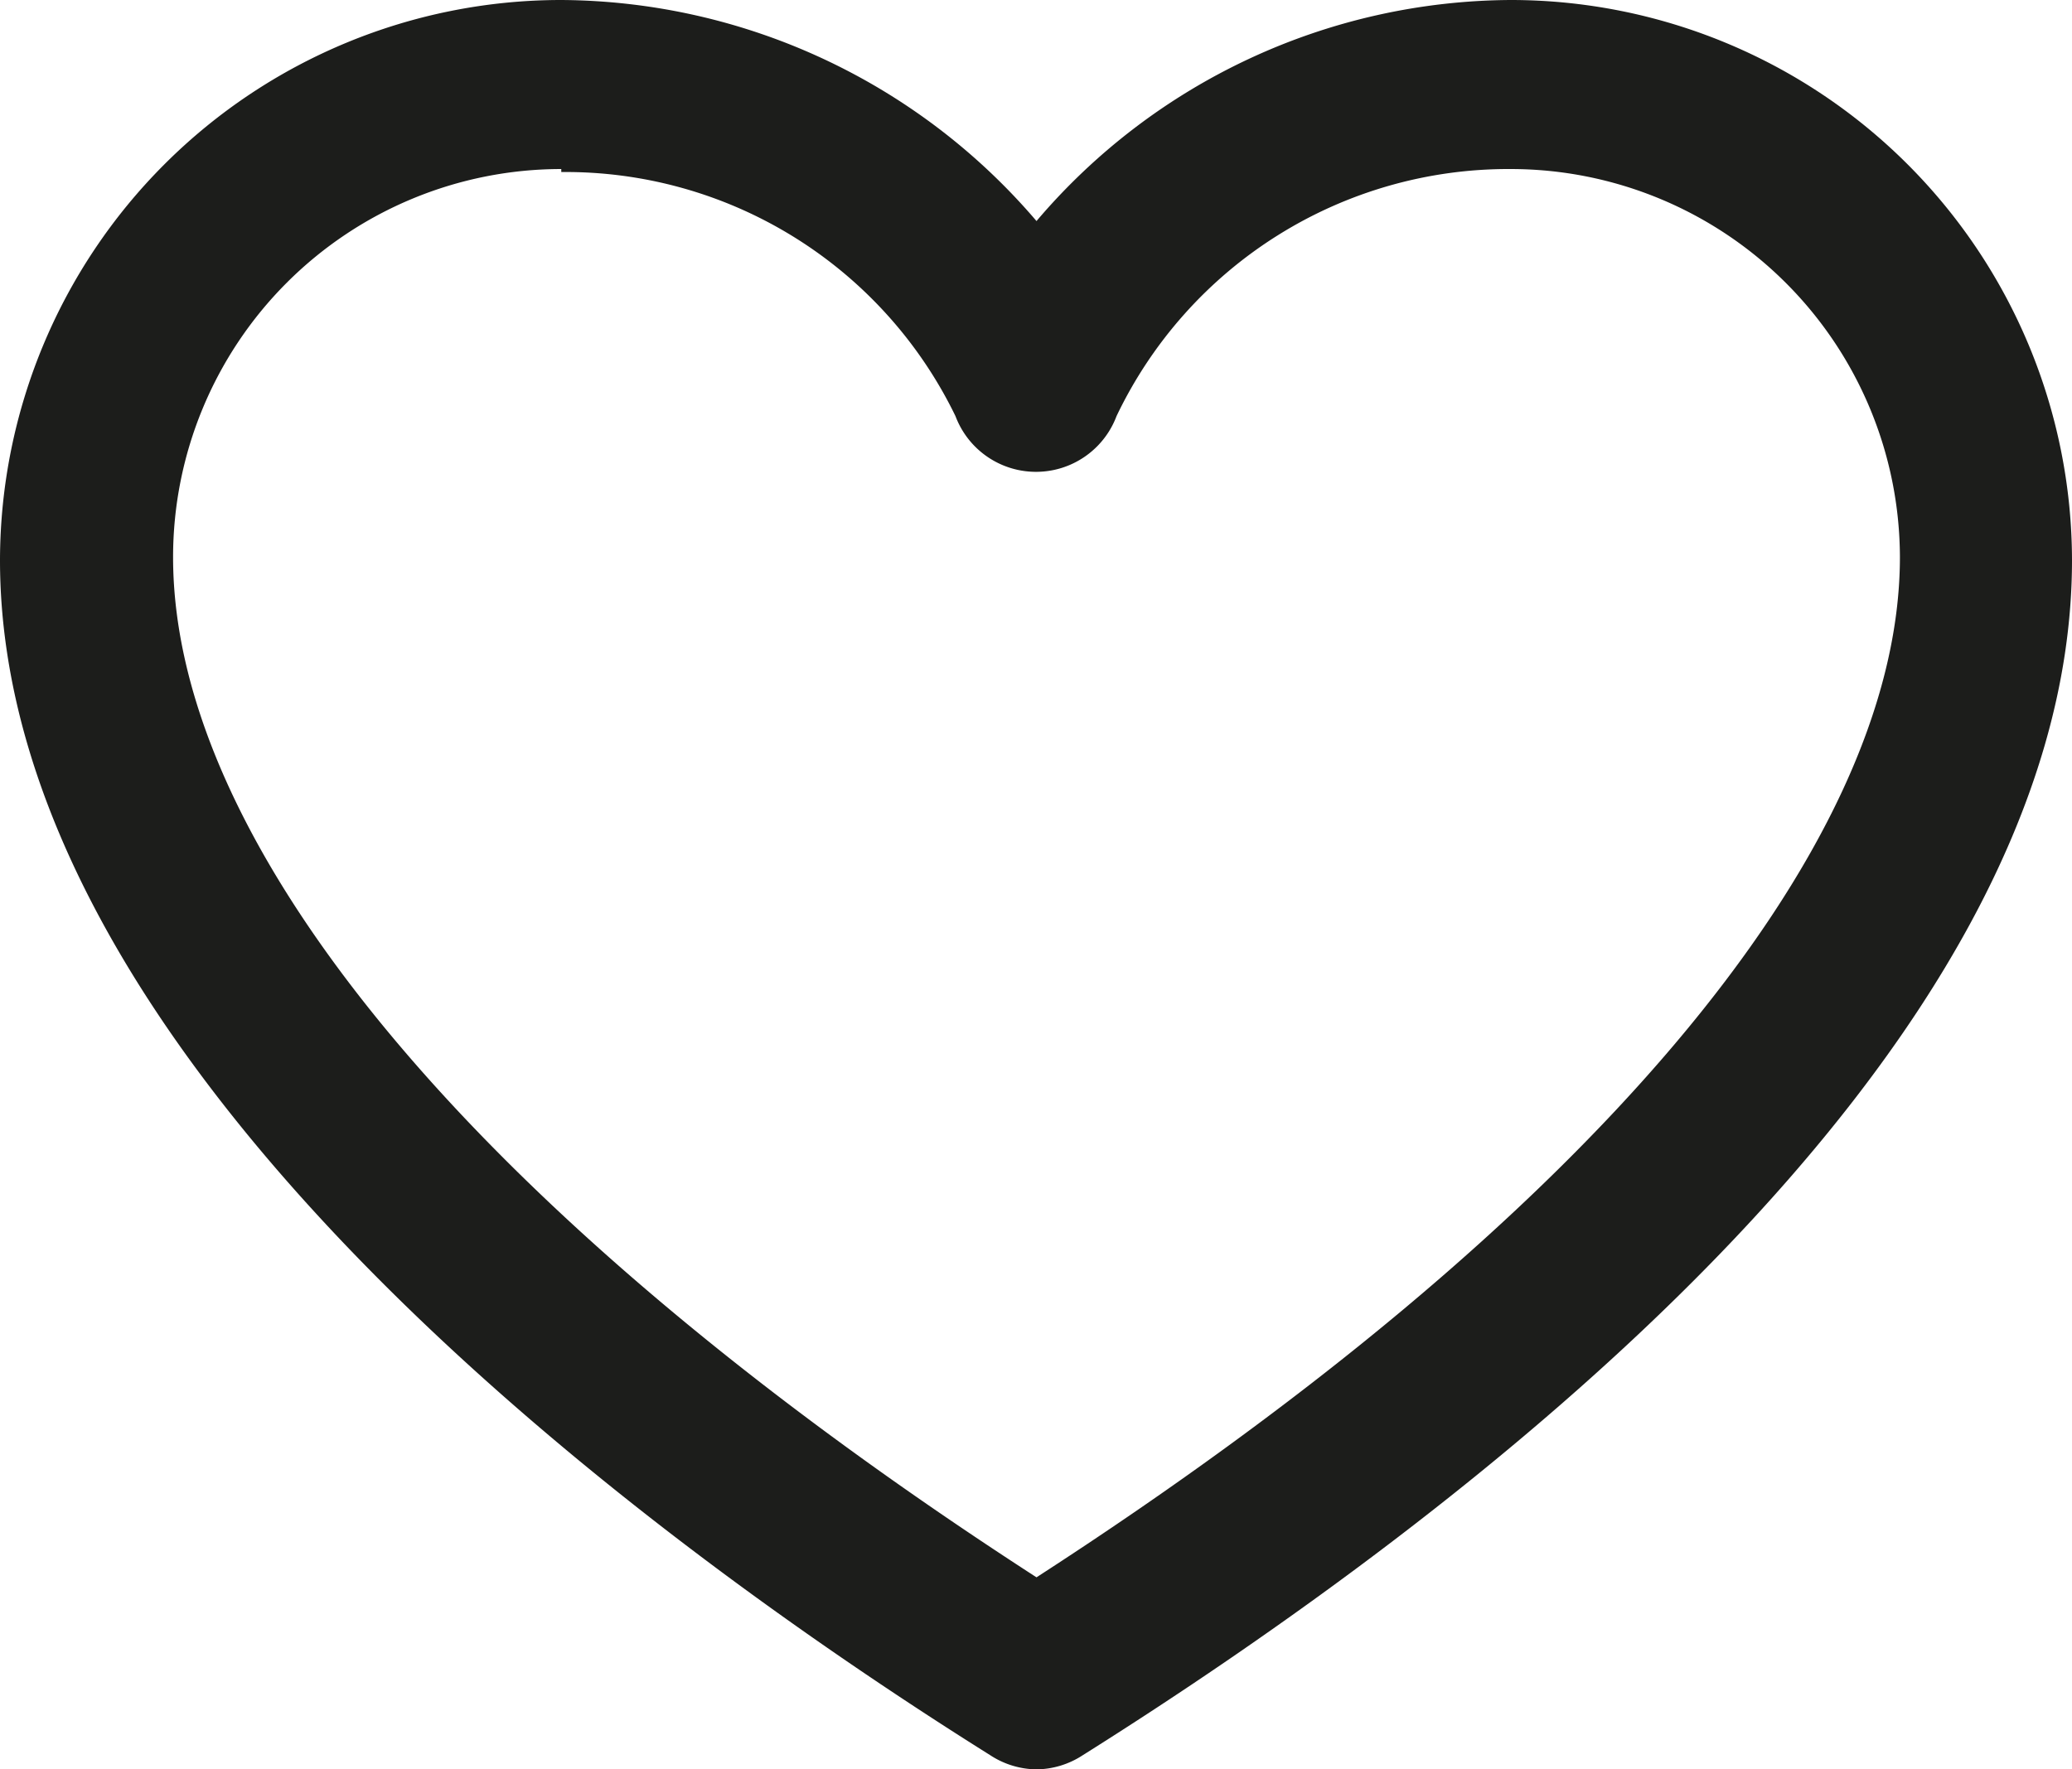
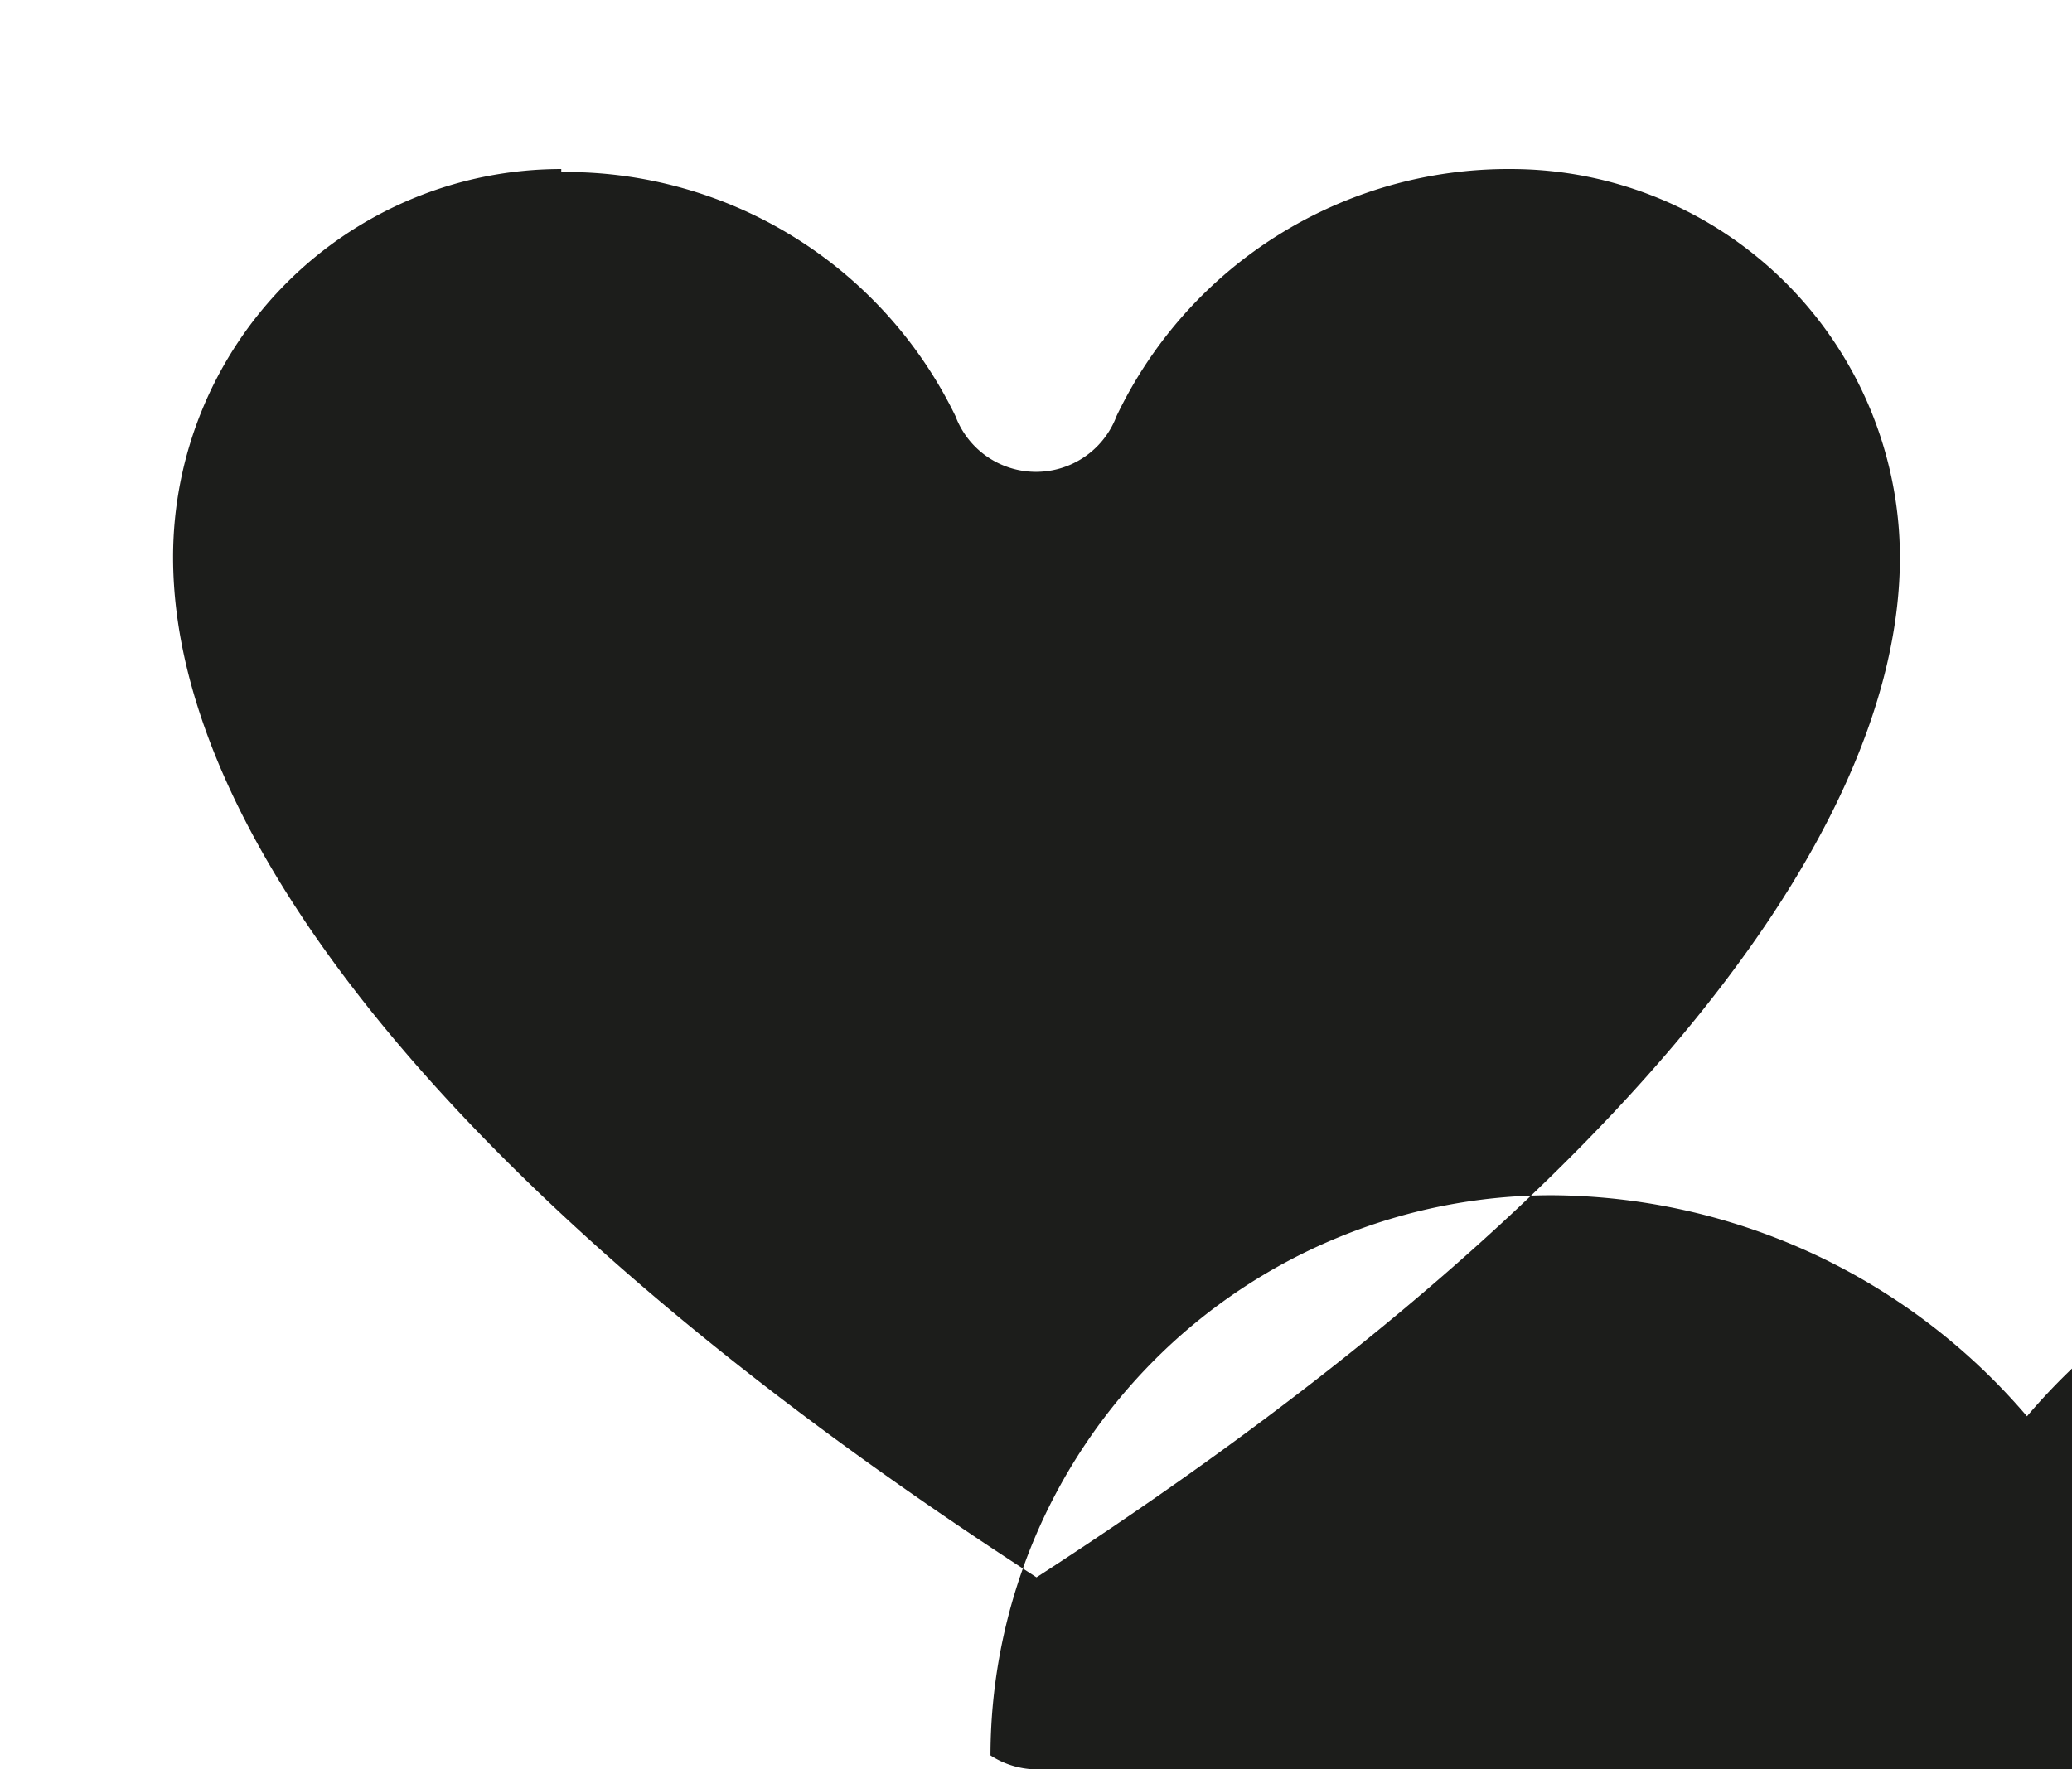
<svg xmlns="http://www.w3.org/2000/svg" id="レイヤー_1" data-name="レイヤー 1" viewBox="0 0 20.71 17.69">
  <defs>
    <style>.cls-1{fill:#1c1d1b;}</style>
  </defs>
-   <path class="cls-1" d="M297.55,429.91a.86.86,0,0,1-.46-.14c-3.7-2.32-9.9-7-9.9-11.95a5.61,5.61,0,0,1,5.61-5.6,6.29,6.29,0,0,1,4.75,2.21,6.26,6.26,0,0,1,4.74-2.21,5.61,5.61,0,0,1,5.61,5.6c0,5-6.2,9.63-9.89,11.95A.86.86,0,0,1,297.55,429.91Zm-4.75-16a3.88,3.88,0,0,0-3.88,3.88c0,2.95,3.14,6.65,8.63,10.2,5.49-3.55,8.63-7.25,8.63-10.2a3.89,3.89,0,0,0-3.89-3.88,4.34,4.34,0,0,0-3.94,2.47.86.86,0,0,1-1.61,0A4.33,4.33,0,0,0,292.8,413.94Z" transform="translate(-287.19 -412.22)" />
+   <path class="cls-1" d="M297.55,429.91a.86.86,0,0,1-.46-.14a5.61,5.61,0,0,1,5.61-5.6,6.29,6.29,0,0,1,4.75,2.21,6.26,6.26,0,0,1,4.74-2.21,5.61,5.61,0,0,1,5.61,5.6c0,5-6.2,9.63-9.89,11.95A.86.86,0,0,1,297.55,429.91Zm-4.75-16a3.88,3.88,0,0,0-3.88,3.88c0,2.95,3.14,6.65,8.63,10.2,5.49-3.55,8.63-7.25,8.63-10.2a3.89,3.89,0,0,0-3.89-3.88,4.34,4.34,0,0,0-3.94,2.47.86.86,0,0,1-1.61,0A4.33,4.33,0,0,0,292.8,413.94Z" transform="translate(-287.19 -412.22)" />
</svg>